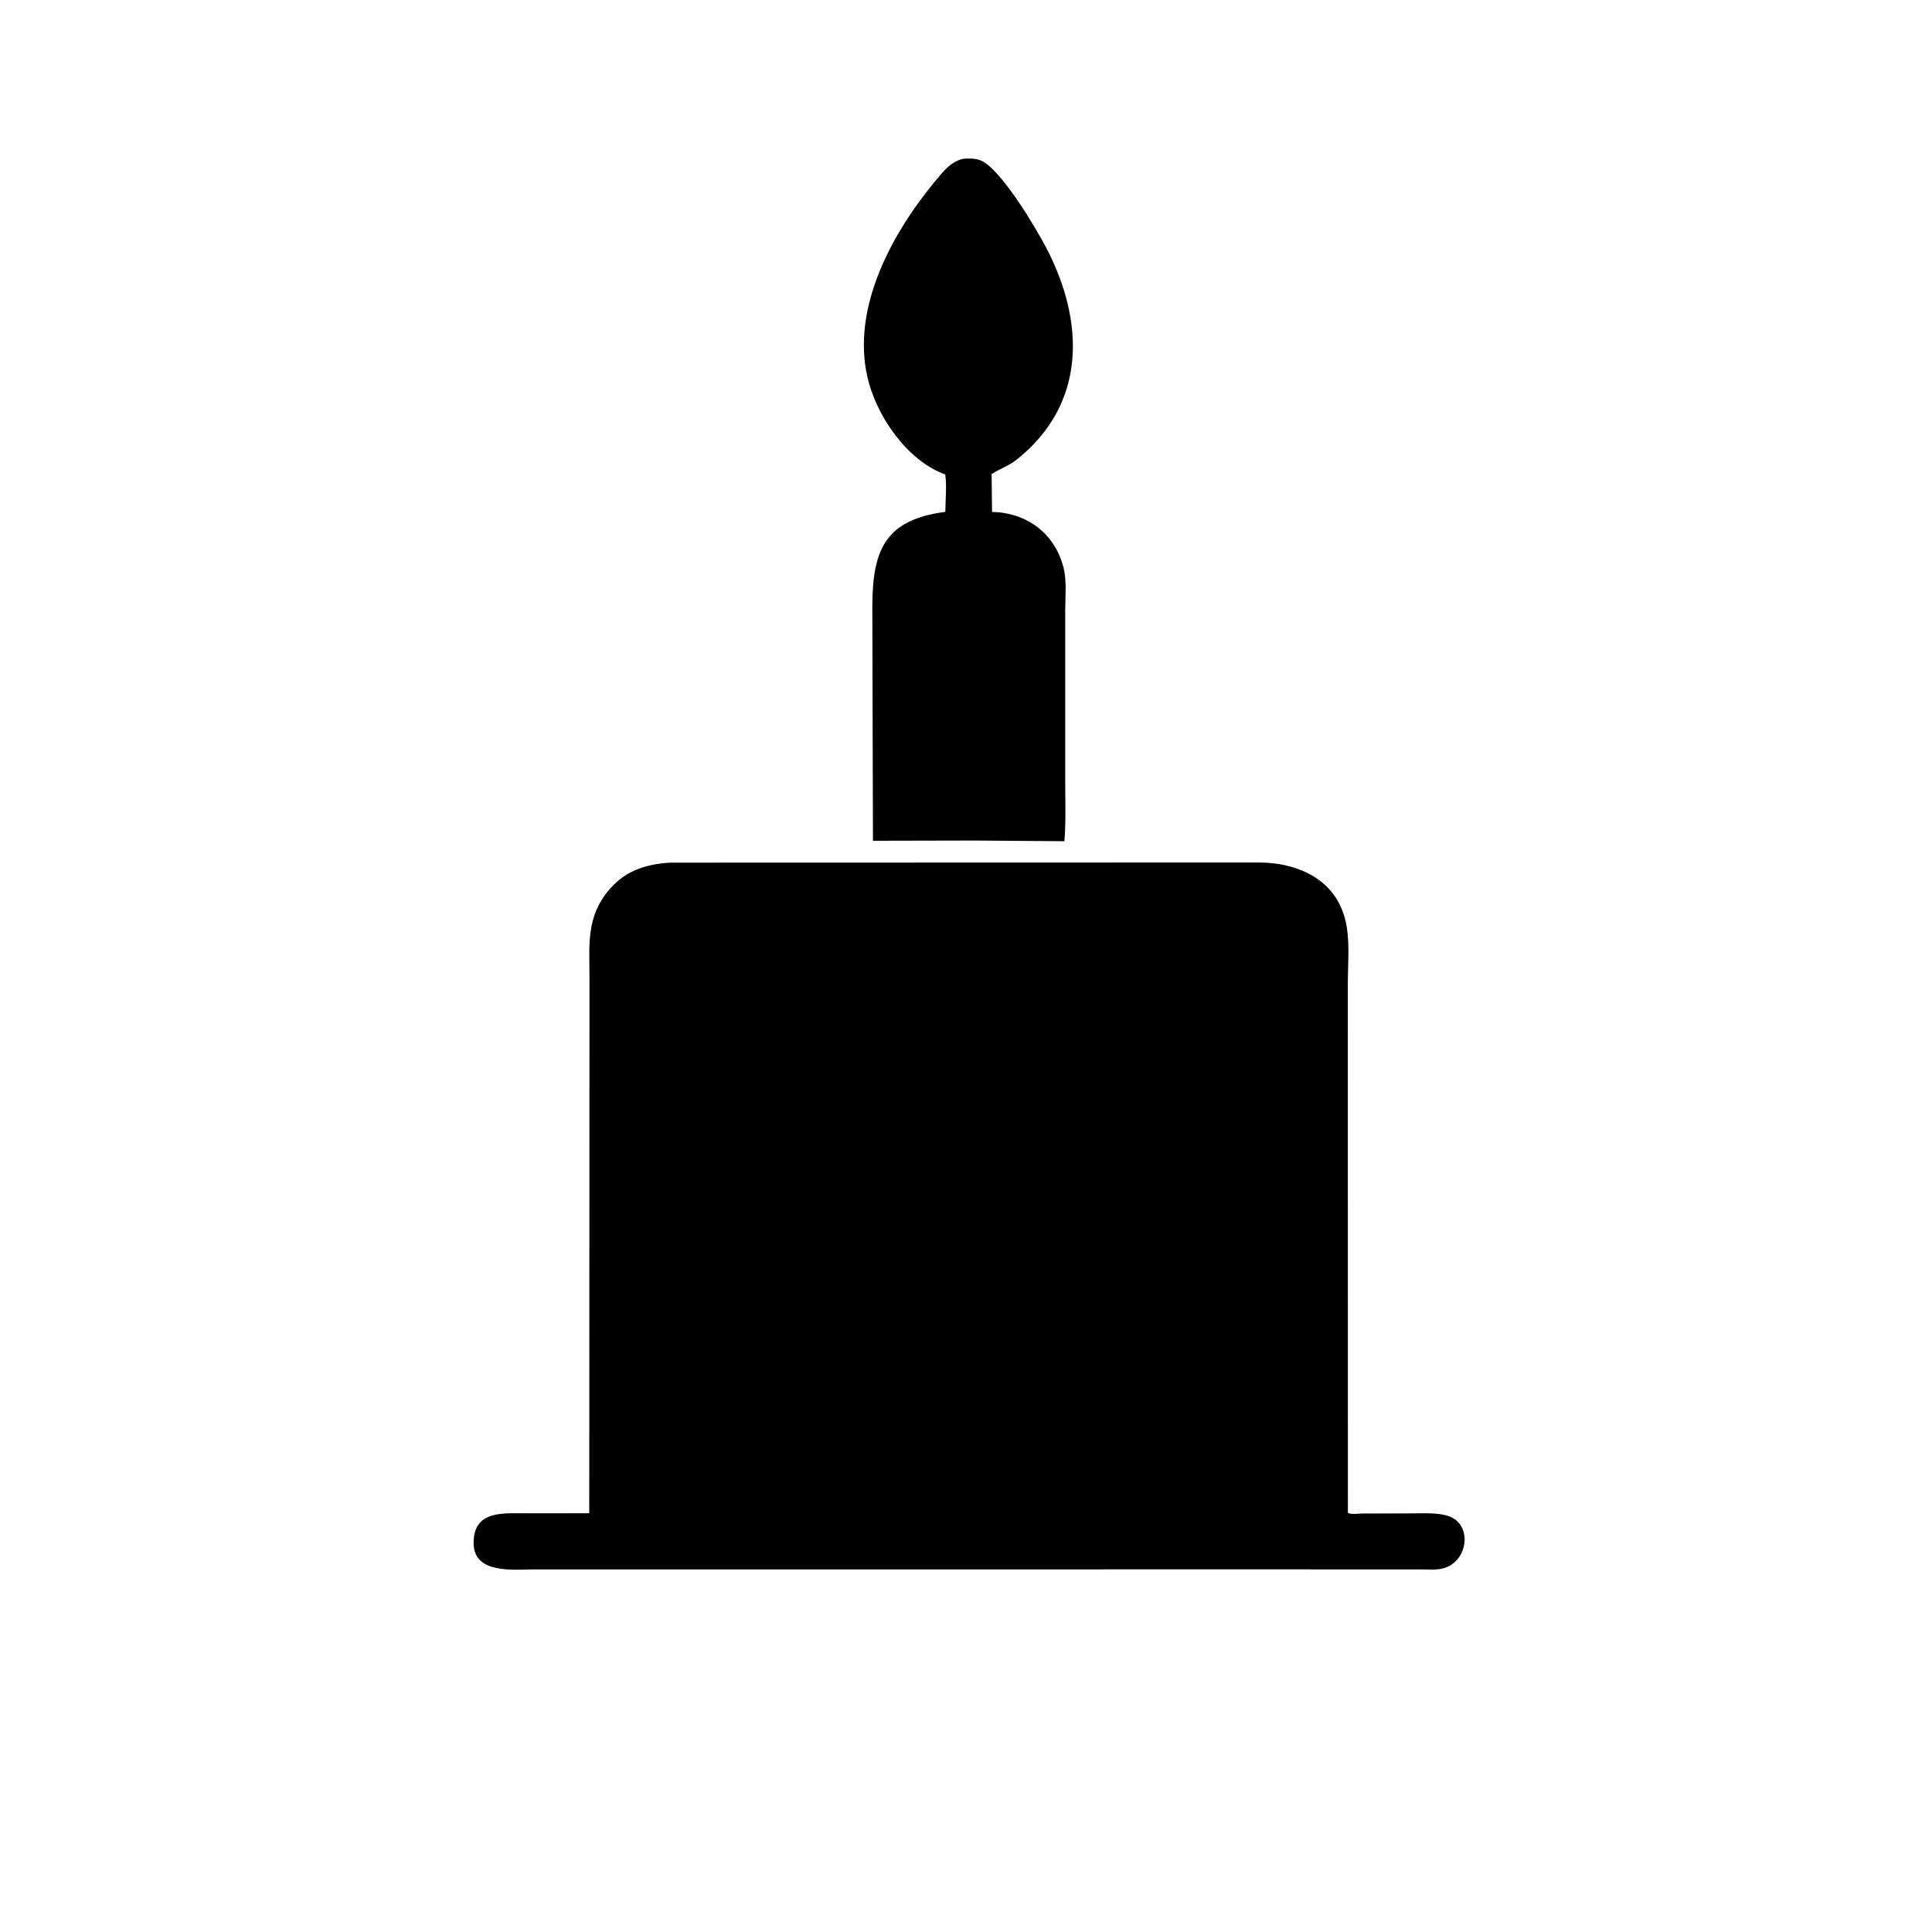
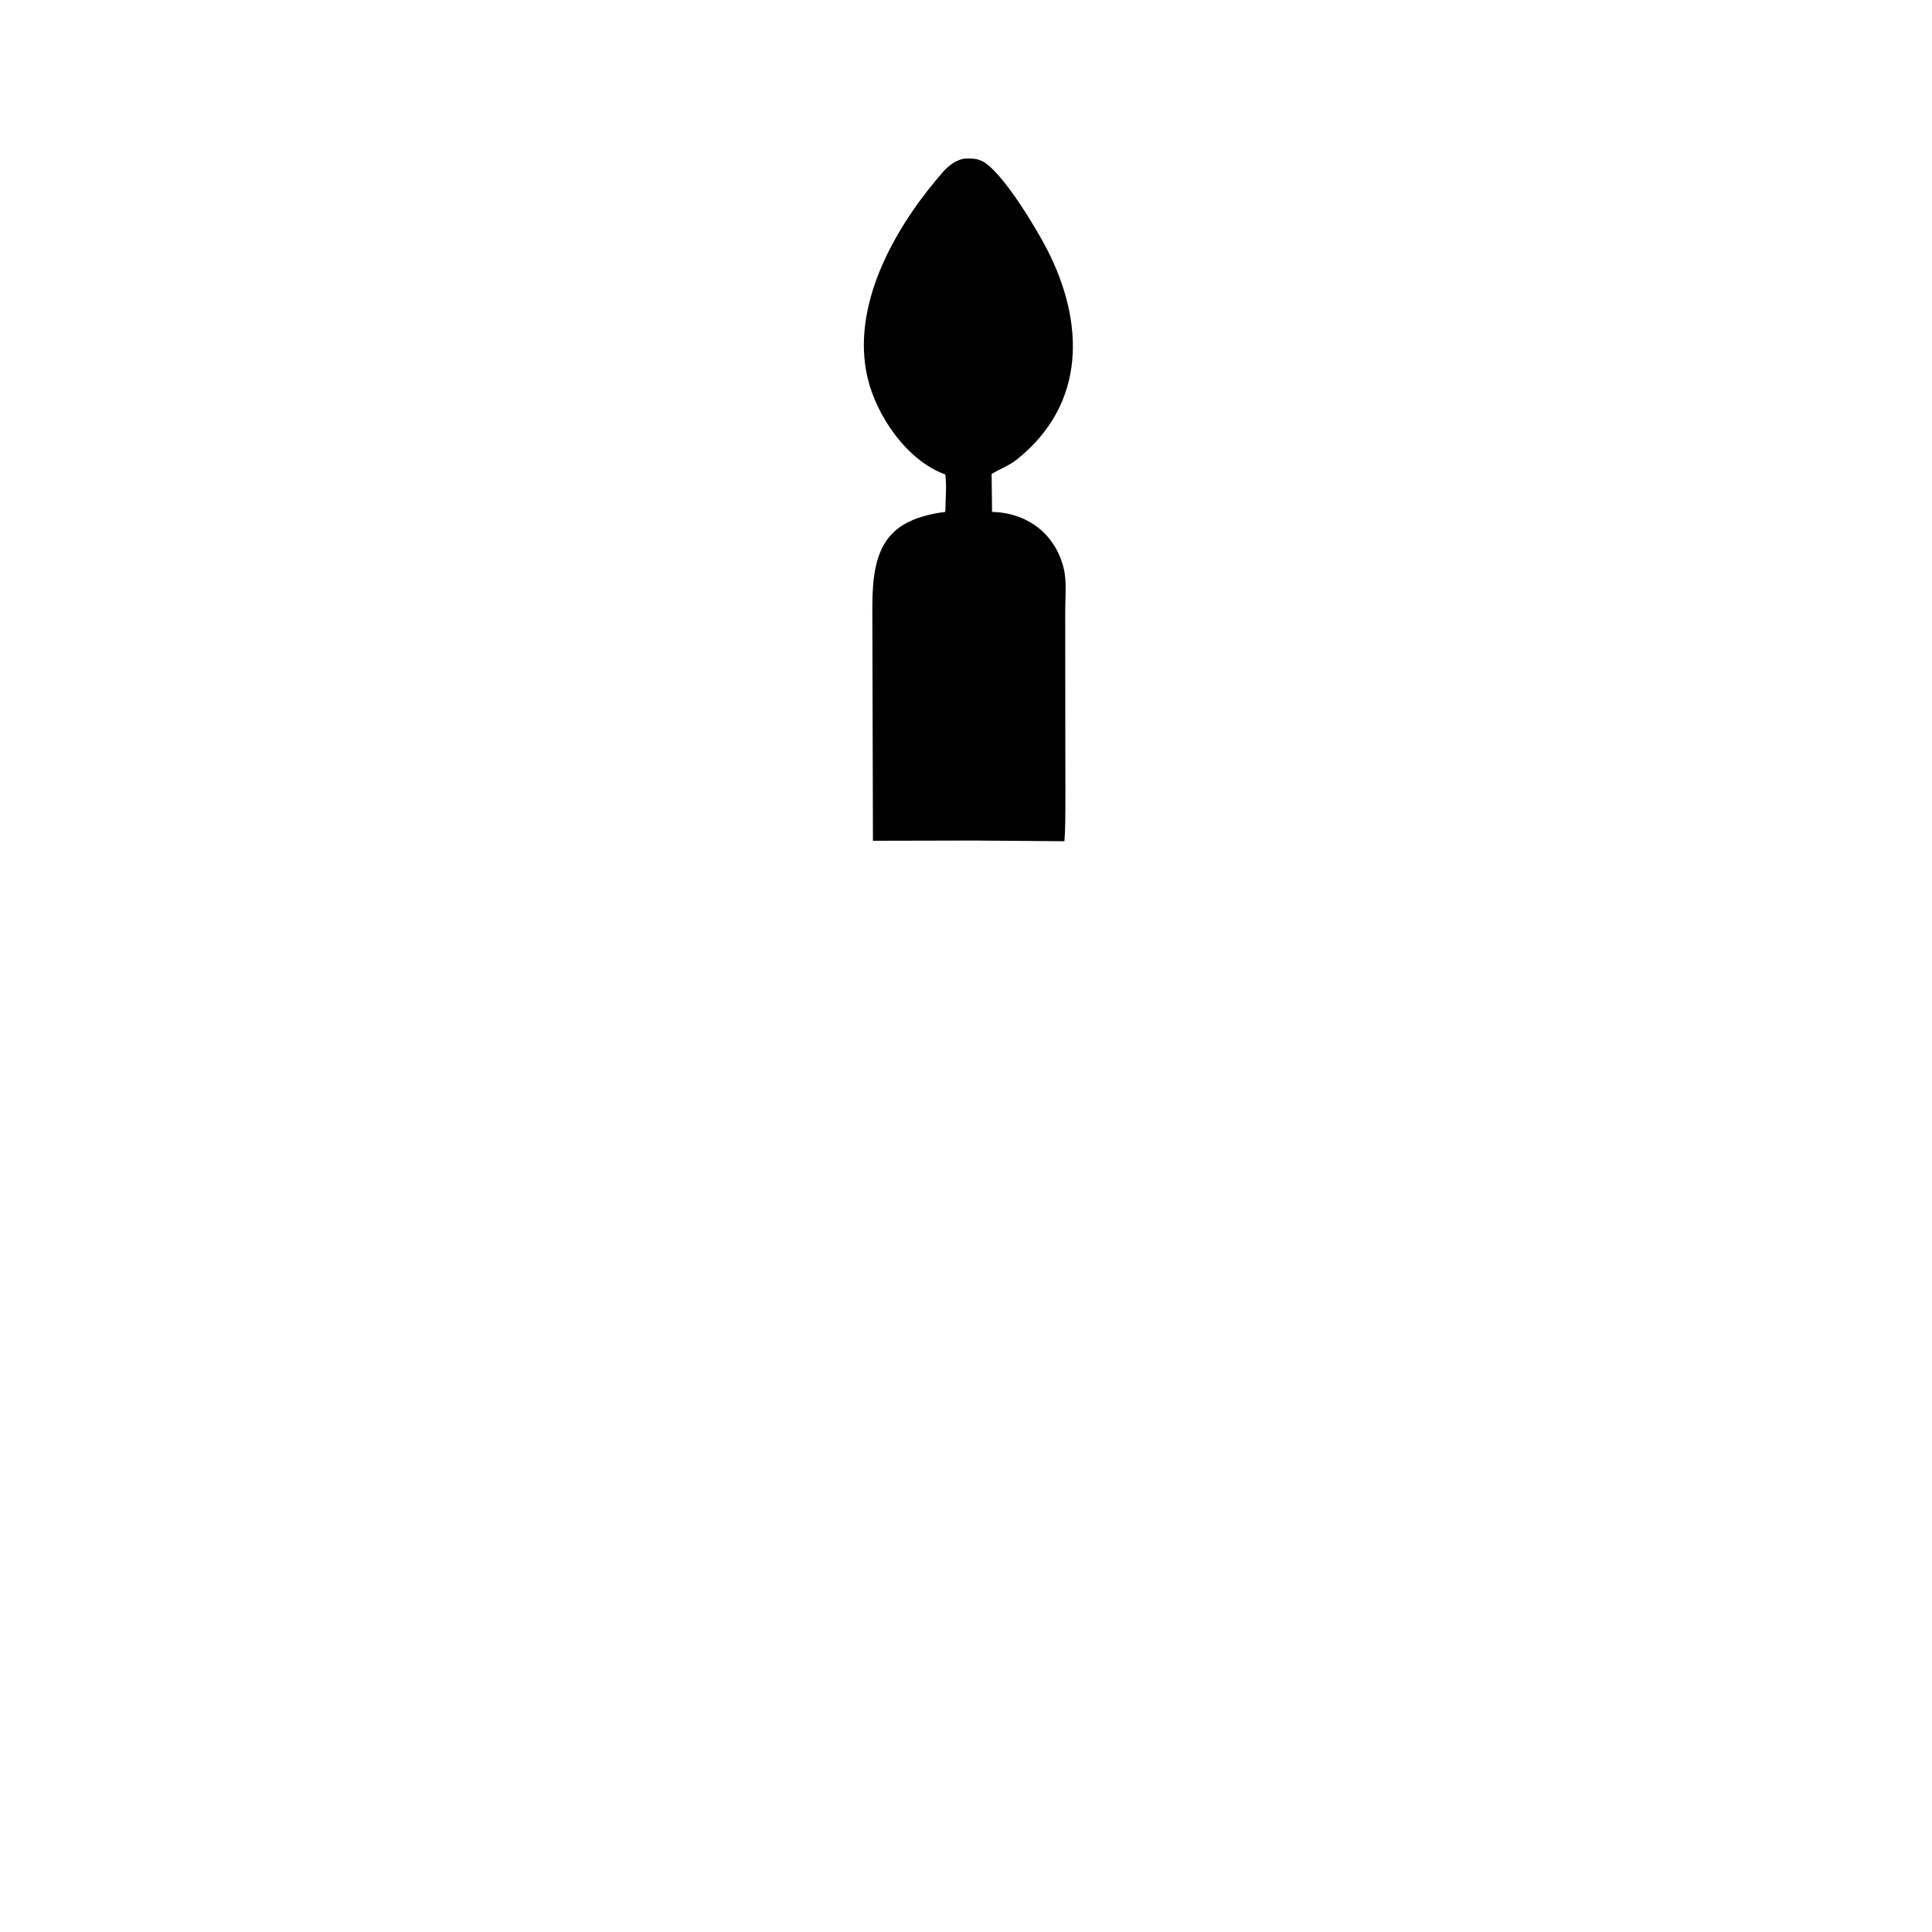
<svg xmlns="http://www.w3.org/2000/svg" version="1.1" style="display: block;" viewBox="0 0 2048 2048" width="640" height="640">
-   <path transform="translate(0,0)" fill="rgb(0,0,0)" d="M 1033.5 891.009 L 925.362 891.246 L 924.696 642.956 C 924.723 581.274 939.543 550.793 1002.09 542.599 C 1002.21 529.89 1003.71 515.454 1002.03 502.95 C 961.19 488.23 928.781 440.456 919.485 399.711 C 902.584 325.626 945.61 246.936 992.147 191.032 C 1000.64 180.831 1008.04 171.207 1021.58 168.225 C 1027.81 167.908 1034.29 167.715 1040.12 170.304 C 1061.57 179.813 1099.02 243.168 1109.71 263.889 C 1149.38 340.799 1152.34 427.518 1078.11 486.917 C 1069.25 494.005 1060.16 496.771 1051.15 502.499 L 1051.62 542.63 C 1088.5 543.509 1118.29 565.393 1127.46 601.991 C 1130.98 616.039 1129.15 633.247 1129.16 647.812 L 1129.17 828.078 C 1129.16 849.173 1130 870.706 1128.33 891.727 L 1033.5 891.009 z" />
-   <path transform="translate(0,0)" fill="rgb(0,0,0)" d="M 1346.3 1663.59 L 566.032 1663.65 C 545.153 1663.65 502.454 1668.93 502.047 1636.2 C 501.606 1600.67 533.303 1604.2 557.901 1604.15 L 624.632 1604.12 L 624.885 1037.77 C 624.886 1001.16 620.84 971.122 647.225 941.444 C 664.03 922.541 685.711 915.909 710.281 914.432 L 1333.71 914.27 C 1378.18 914.275 1419.82 934.038 1427.64 982.753 C 1430.74 1002.08 1428.73 1024.26 1428.74 1043.86 L 1428.81 1603.79 C 1432.34 1605.57 1440.39 1604.42 1444.71 1604.4 L 1496.53 1604.25 C 1508.3 1604.23 1521.84 1603.4 1533.25 1606.4 C 1562.88 1614.2 1556.64 1658.49 1526.65 1663.2 C 1520.25 1664.21 1513.07 1663.64 1506.58 1663.64 L 1346.3 1663.59 z" />
+   <path transform="translate(0,0)" fill="rgb(0,0,0)" d="M 1033.5 891.009 L 925.362 891.246 L 924.696 642.956 C 924.723 581.274 939.543 550.793 1002.09 542.599 C 1002.21 529.89 1003.71 515.454 1002.03 502.95 C 961.19 488.23 928.781 440.456 919.485 399.711 C 902.584 325.626 945.61 246.936 992.147 191.032 C 1000.64 180.831 1008.04 171.207 1021.58 168.225 C 1027.81 167.908 1034.29 167.715 1040.12 170.304 C 1061.57 179.813 1099.02 243.168 1109.71 263.889 C 1149.38 340.799 1152.34 427.518 1078.11 486.917 C 1069.25 494.005 1060.16 496.771 1051.15 502.499 L 1051.62 542.63 C 1088.5 543.509 1118.29 565.393 1127.46 601.991 C 1130.98 616.039 1129.15 633.247 1129.16 647.812 C 1129.16 849.173 1130 870.706 1128.33 891.727 L 1033.5 891.009 z" />
</svg>